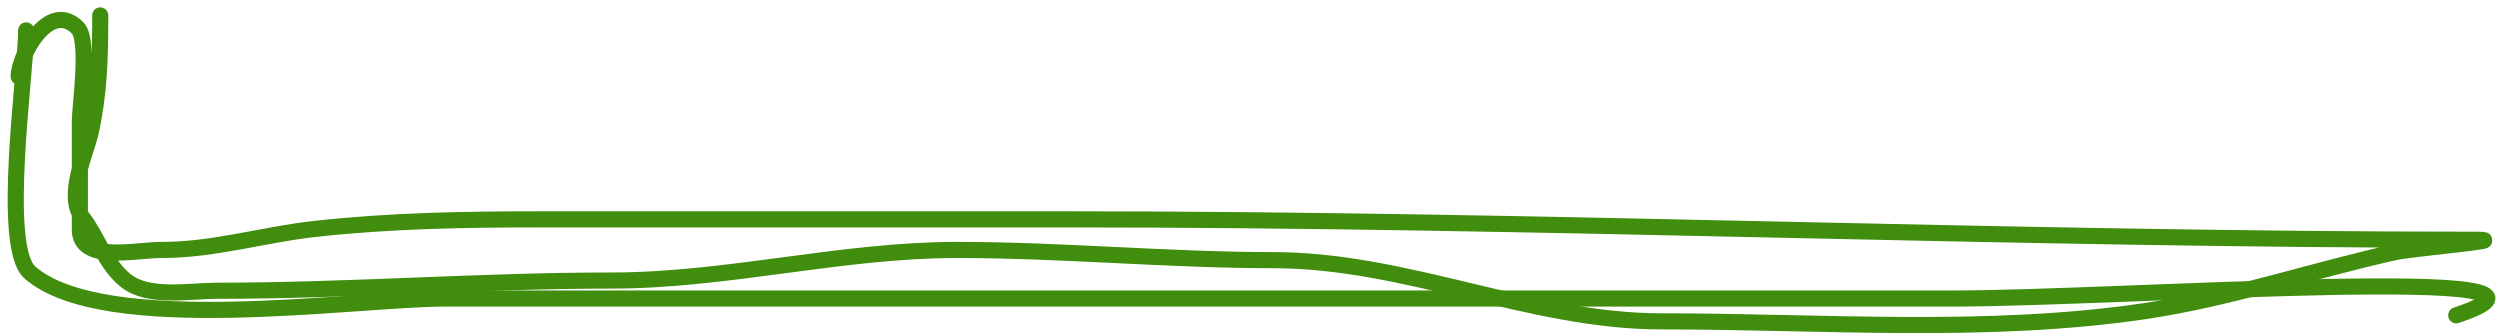
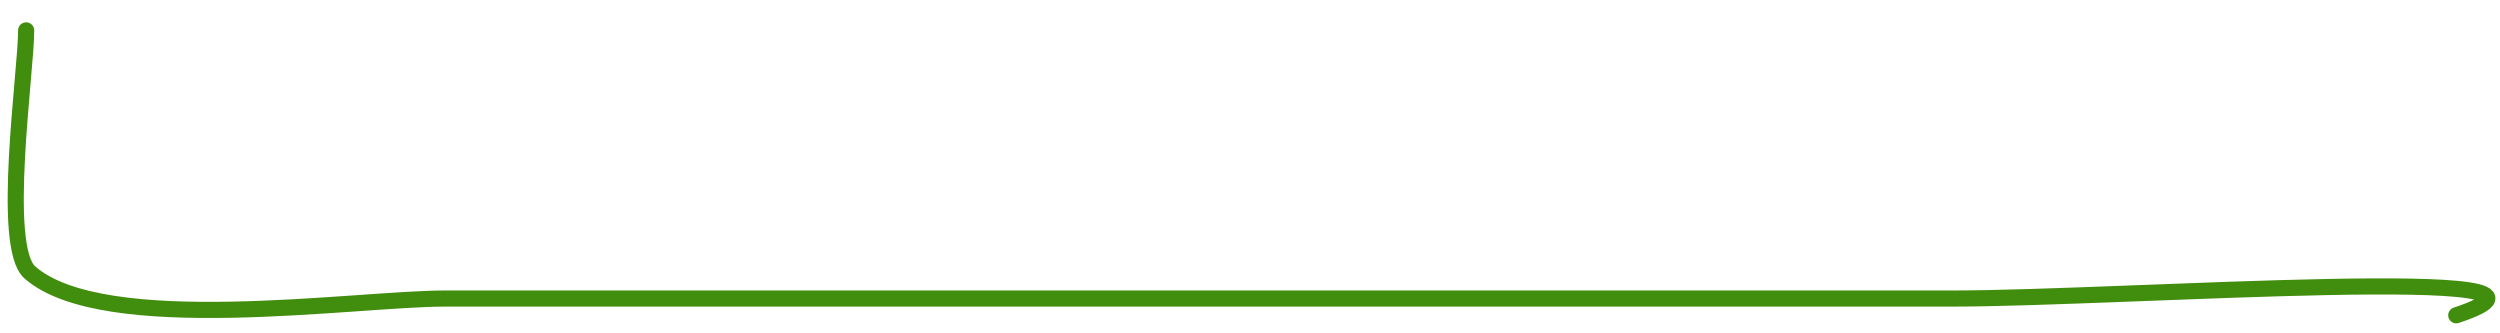
<svg xmlns="http://www.w3.org/2000/svg" viewBox="0 0 155.00 20.67" data-guides="{&quot;vertical&quot;:[],&quot;horizontal&quot;:[]}">
  <defs />
  <path fill="none" stroke="#418d0e" fill-opacity="1" stroke-width="1" stroke-opacity="1" stroke-linecap="round" id="tSvg1759e0915b4" title="Path 6" d="M1.622 1.884C1.622 4.474 0.024 15.292 1.853 16.893C6.428 20.896 21.985 18.509 27.599 18.509C45.437 18.509 63.274 18.509 81.112 18.509C94.447 18.509 107.782 18.509 121.116 18.509C131.513 18.509 162.151 16.26 152.288 19.548" />
-   <path fill="none" stroke="#418d0e" fill-opacity="1" stroke-width="1" stroke-opacity="1" stroke-linecap="round" id="tSvg19f63fdb57" title="Path 7" d="M1.157 4.749C1.157 3.483 3.032 -0.05 4.81 1.728C5.568 2.486 4.951 6.505 4.951 7.594C4.951 9.807 4.951 12.02 4.951 14.232C4.951 16.314 8.394 15.497 10.008 15.497C13.319 15.497 16.232 14.56 19.492 14.197C24.185 13.676 28.774 13.6 33.542 13.6C44.501 13.6 55.46 13.6 66.419 13.6C95.46 13.6 124.715 14.865 153.528 14.865C155.829 14.865 149.563 15.395 148.47 15.637C143.292 16.788 138.238 18.511 132.98 19.29C123.2 20.739 112.883 19.923 102.984 19.923C94.89 19.923 87.206 16.129 78.923 16.129C72.497 16.129 65.865 15.497 59.324 15.497C52.128 15.497 45.11 17.394 37.862 17.394C29.793 17.394 21.64 18.026 13.486 18.026C11.685 18.026 9.2 18.517 7.796 17.394C6.491 16.35 6.035 14.639 5.091 13.46C4.06 12.171 5.353 9.417 5.618 8.226C6.159 5.792 6.215 3.536 6.215 0.955" />
</svg>